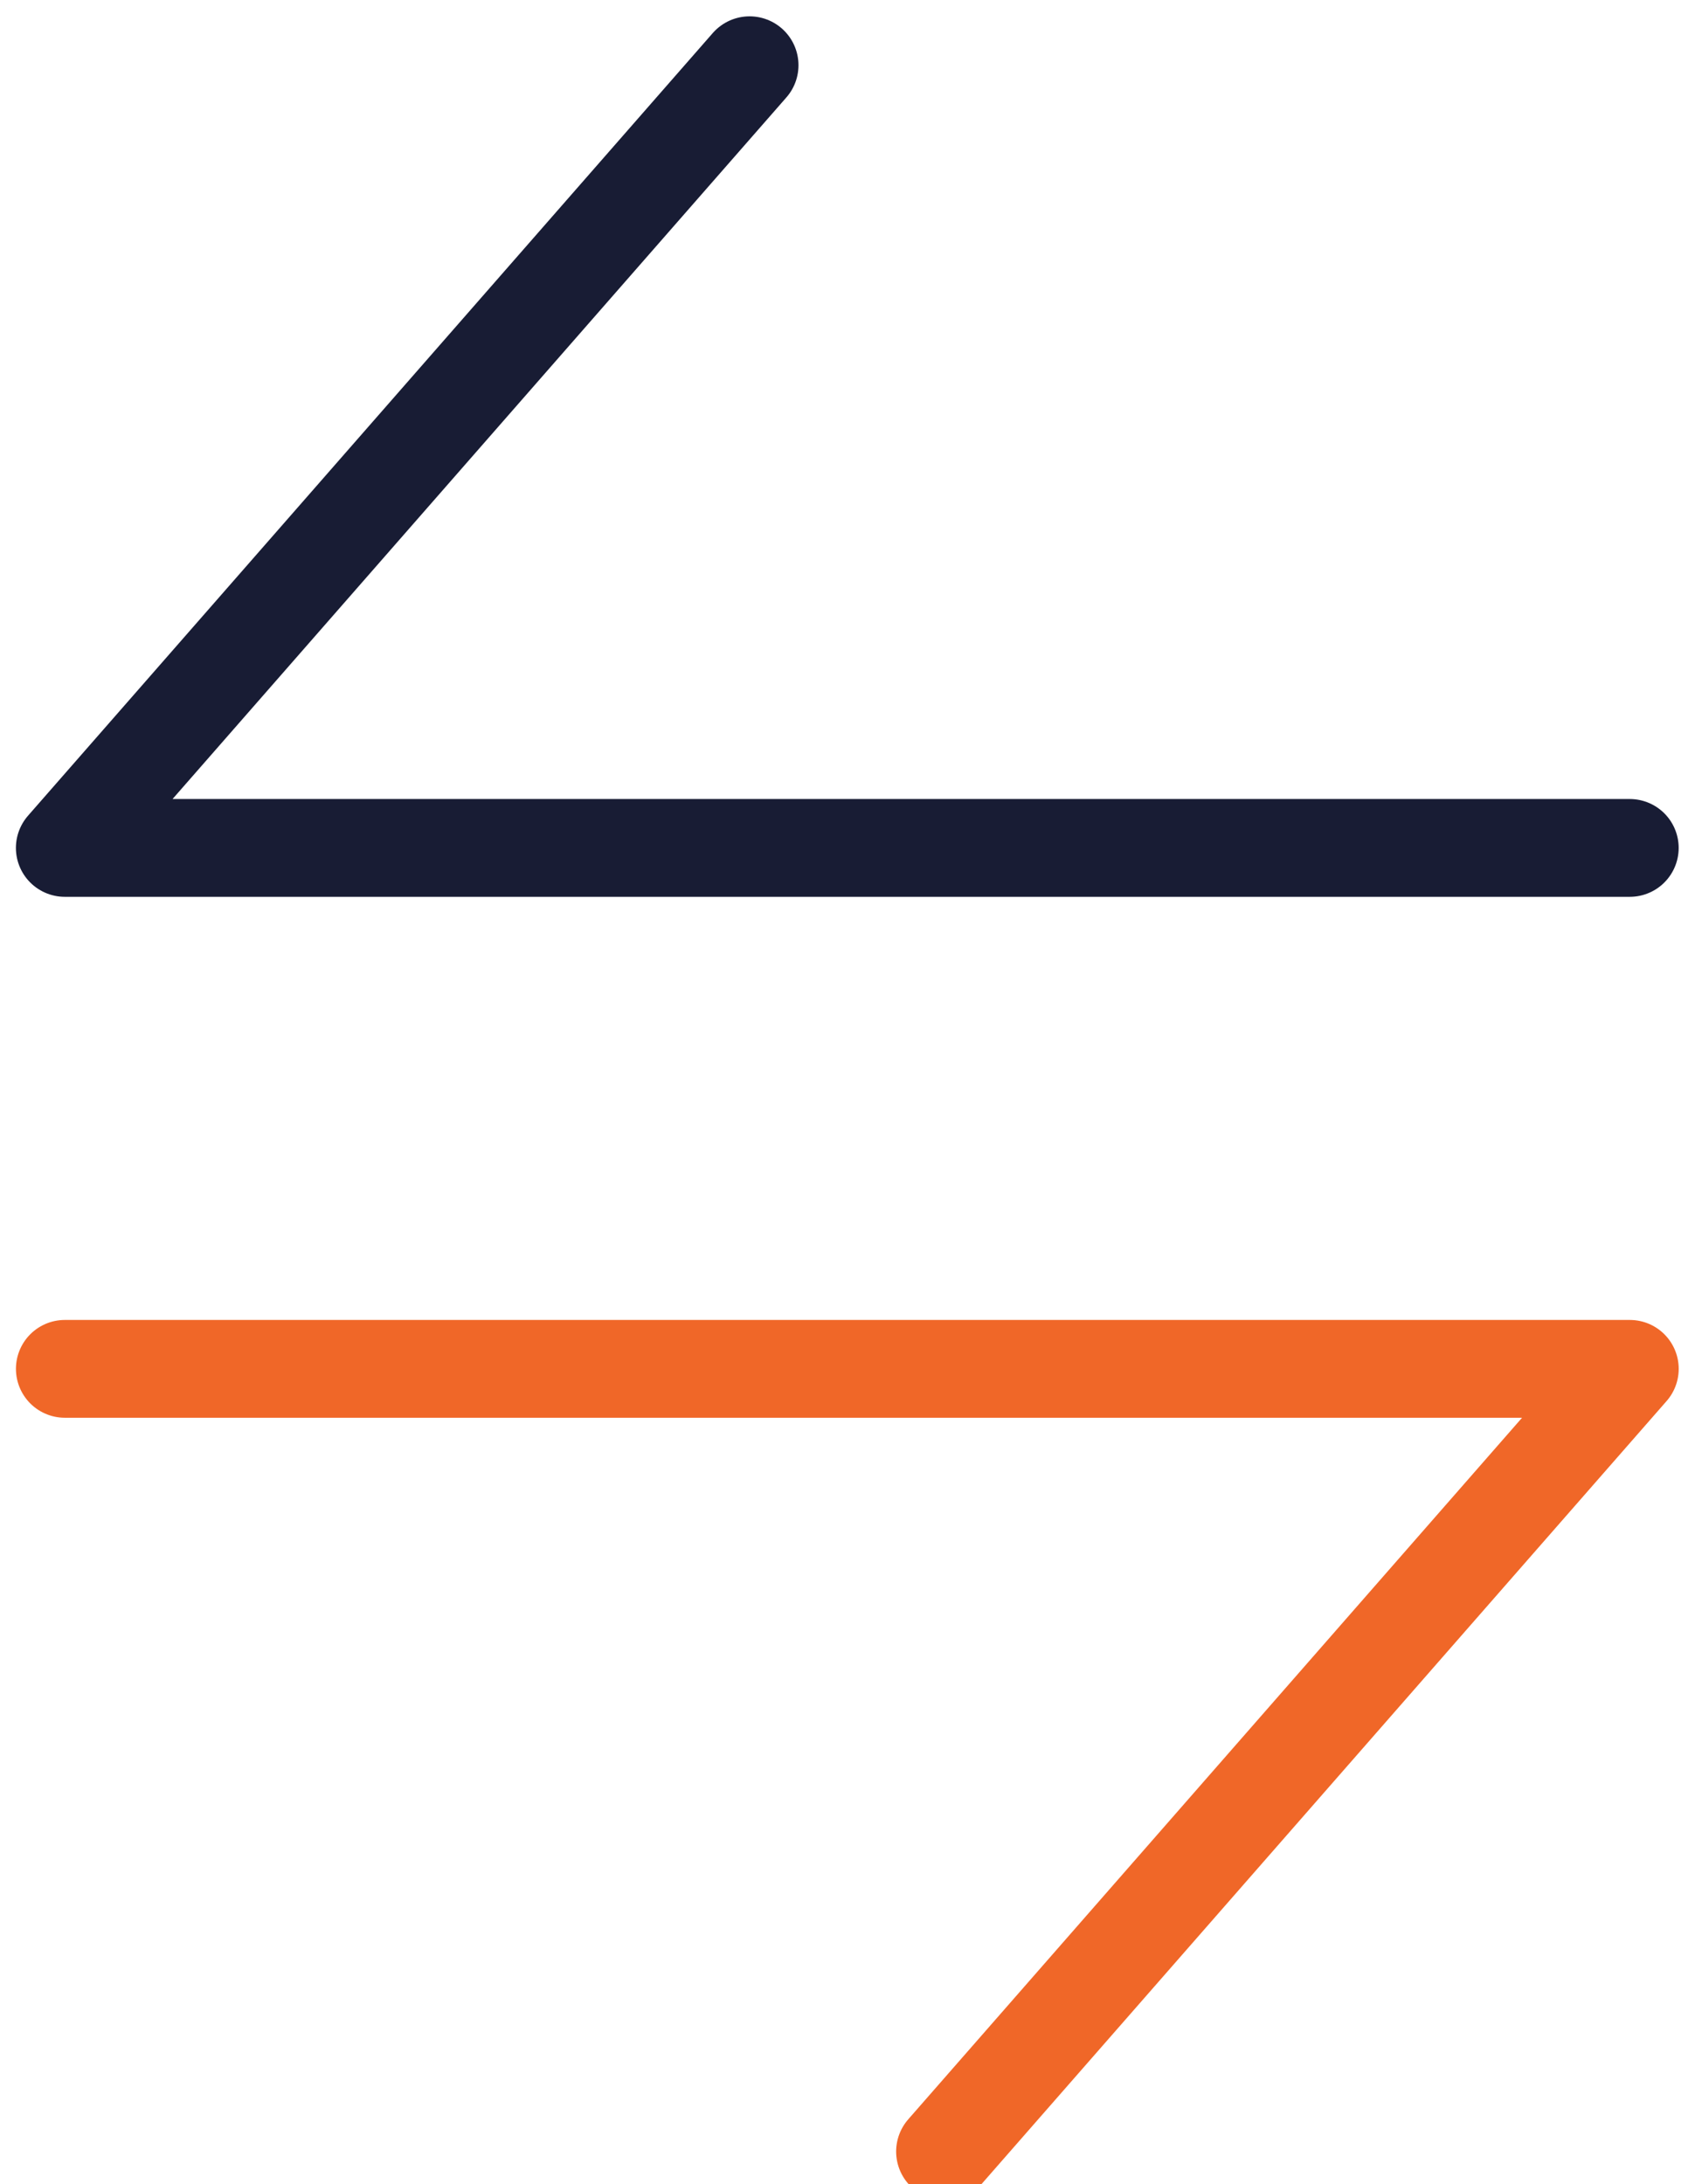
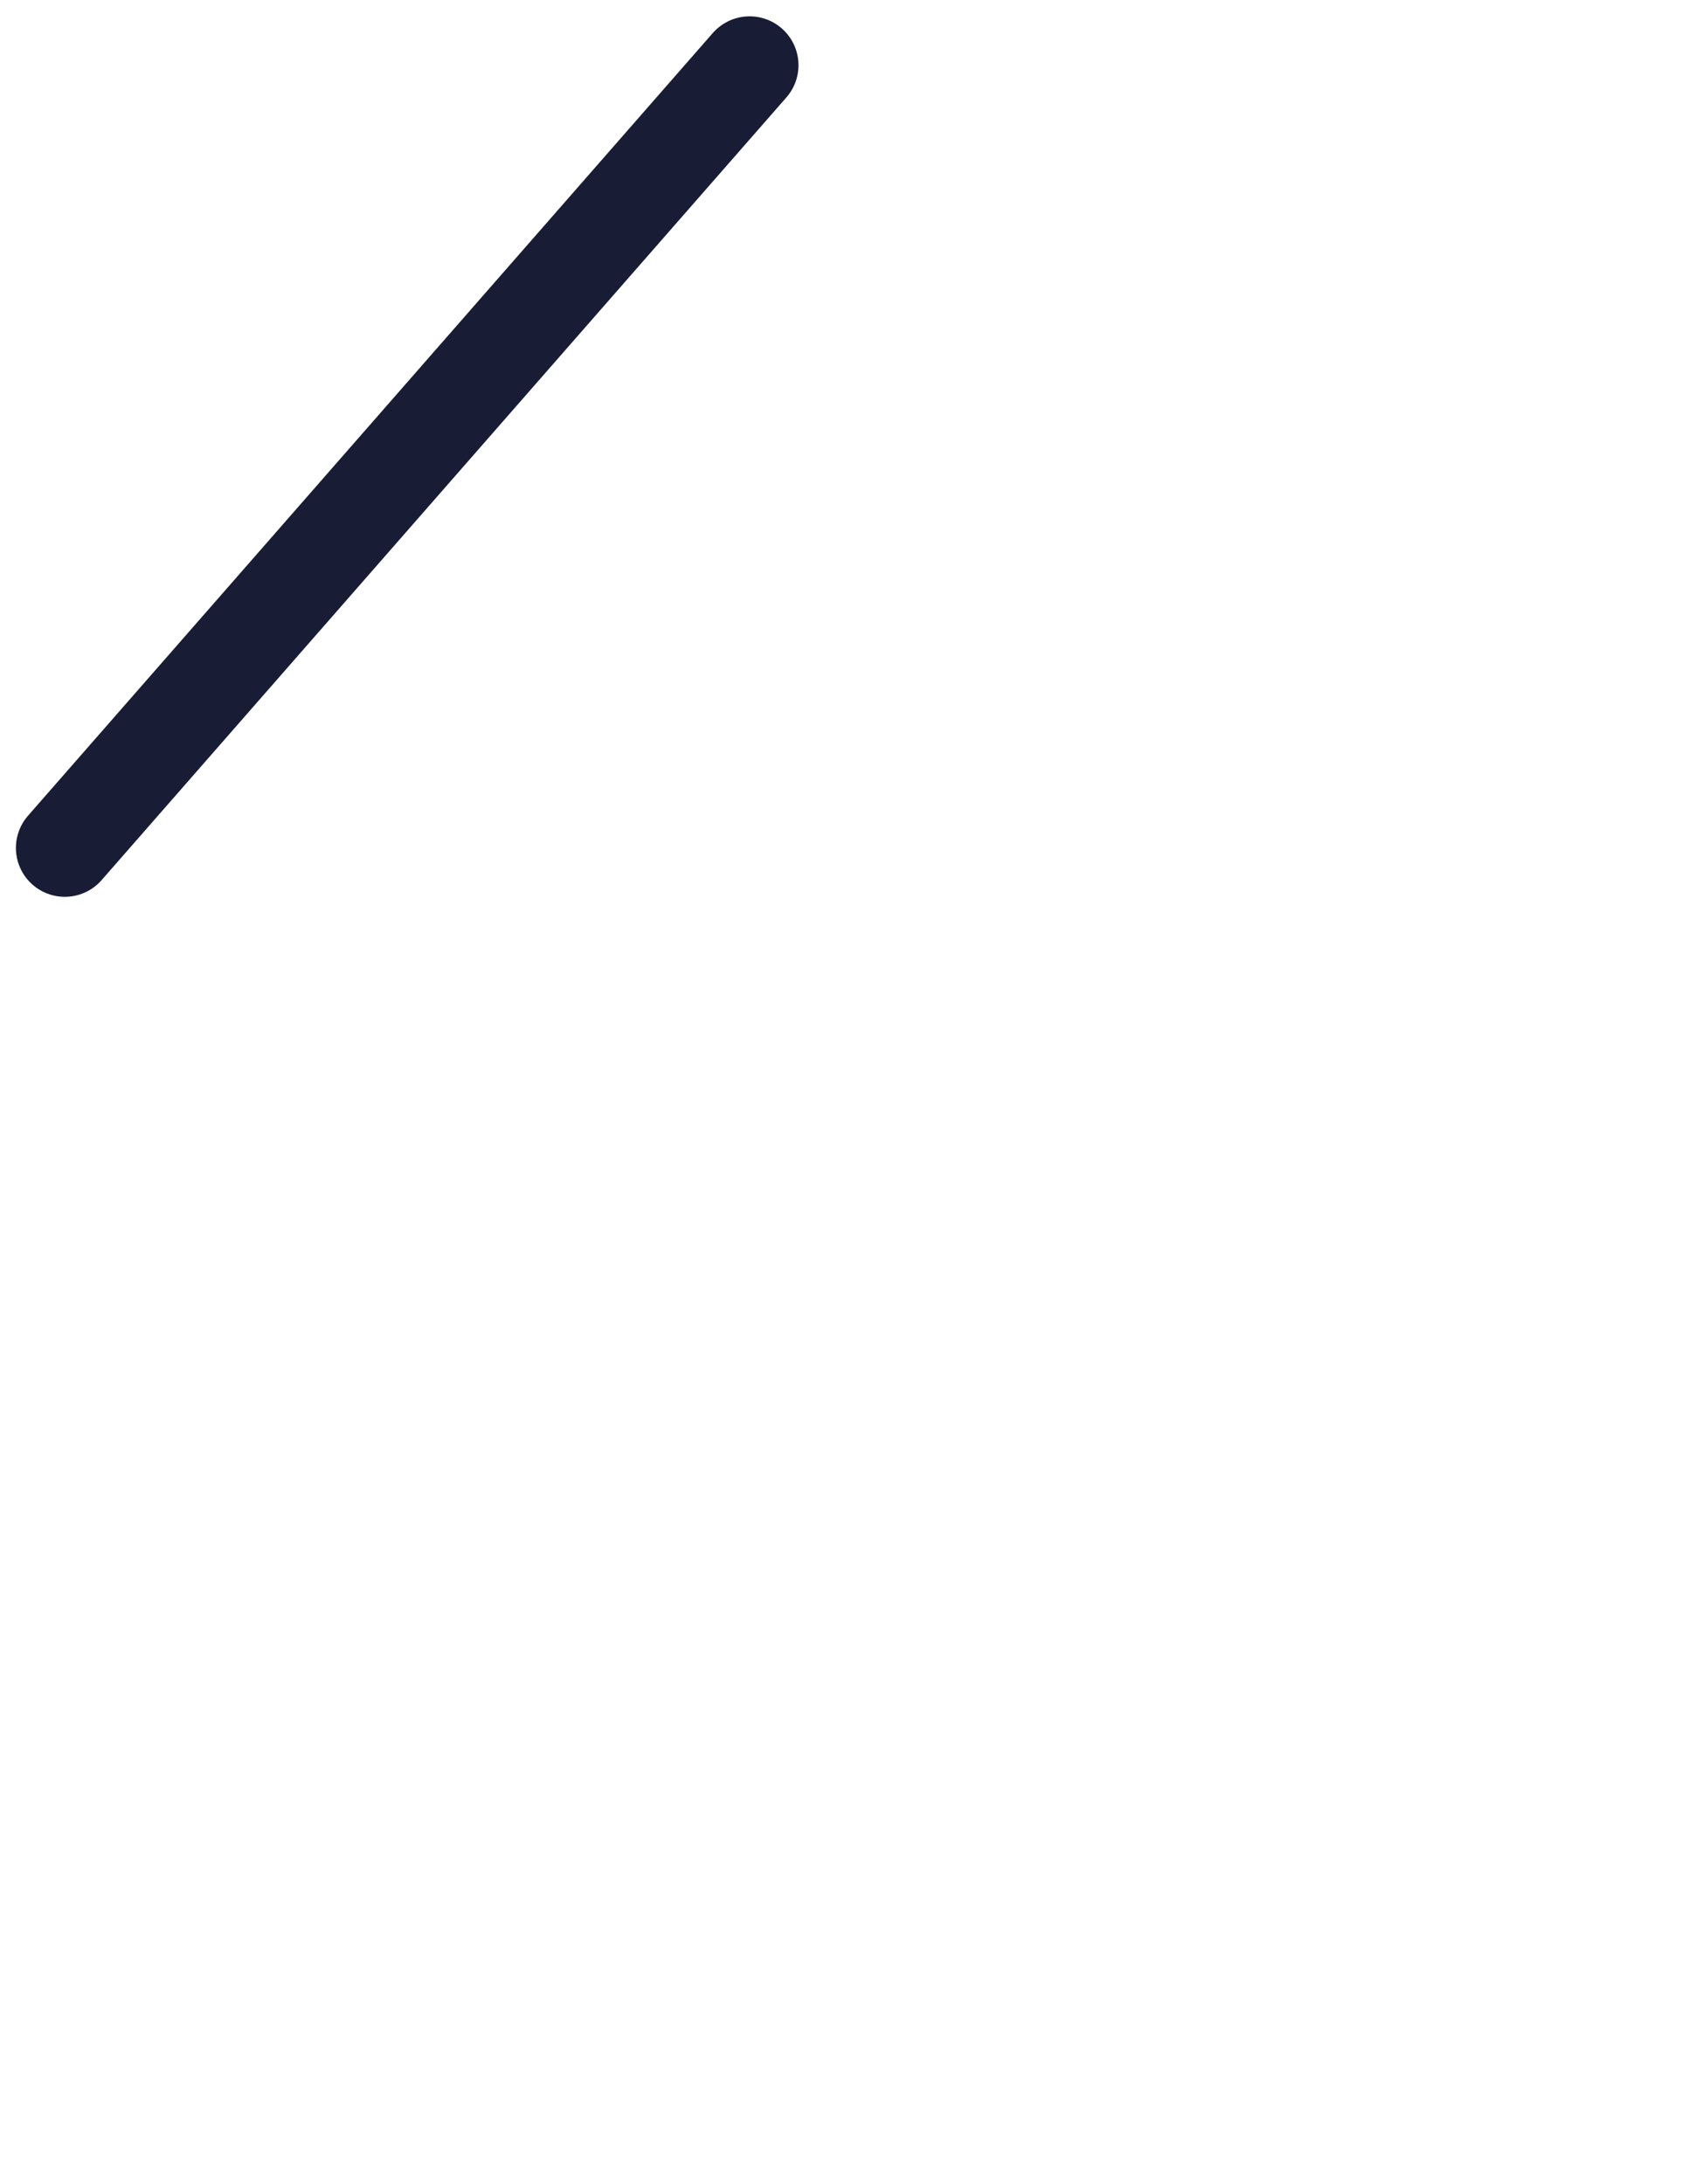
<svg xmlns="http://www.w3.org/2000/svg" width="52" height="67" viewBox="0 0 52 67" fill="none">
-   <path d="M22.996 2.001L1.988 26.011H49.999" stroke="#181C34" stroke-width="3" stroke-linecap="round" stroke-linejoin="round" />
-   <path d="M28.992 66.001L50 41.991H1.989" stroke="#F06728" stroke-width="3" stroke-linecap="round" stroke-linejoin="round" />
+   <path d="M22.996 2.001L1.988 26.011" stroke="#181C34" stroke-width="3" stroke-linecap="round" stroke-linejoin="round" />
</svg>